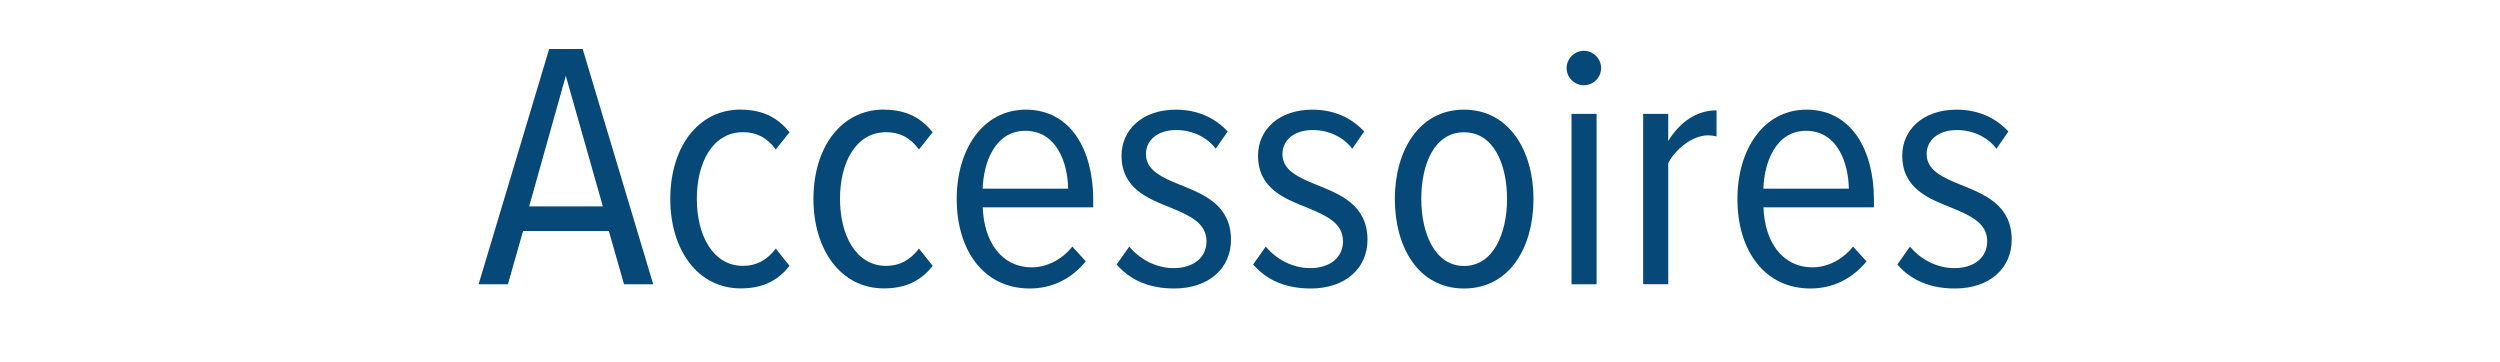
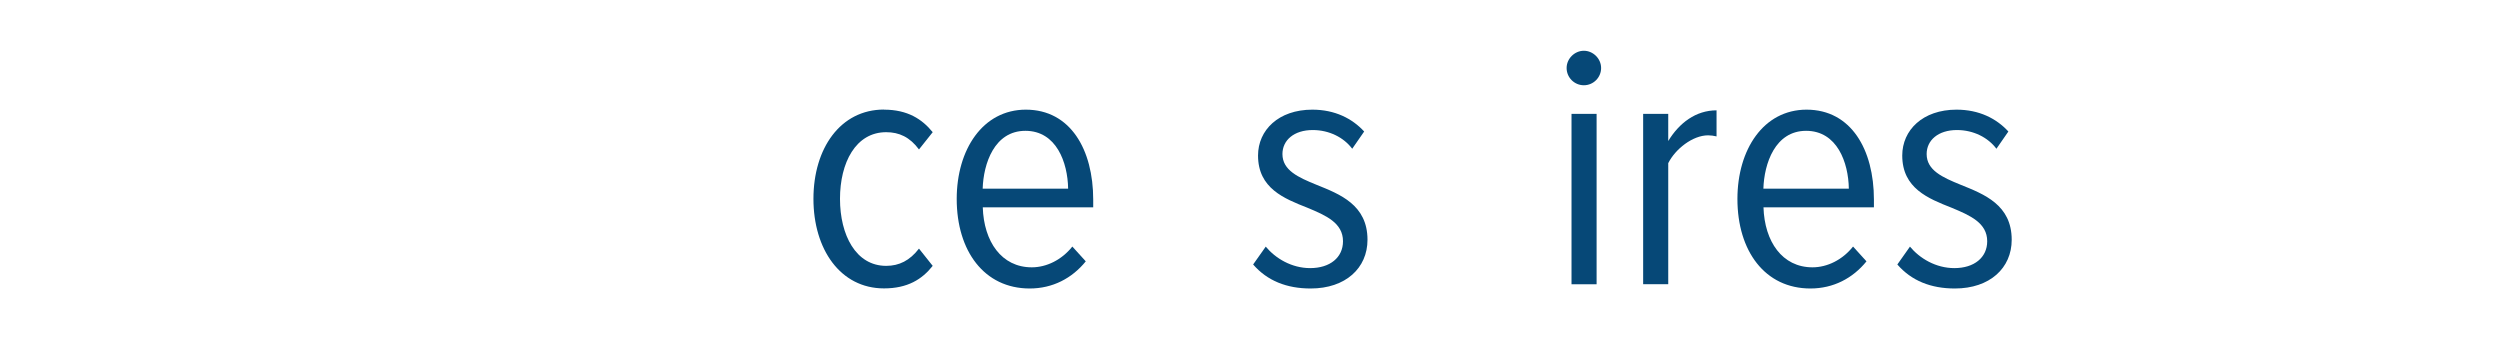
<svg xmlns="http://www.w3.org/2000/svg" id="Calque_1" data-name="Calque 1" viewBox="0 0 255.12 36.99">
  <defs>
    <style> .cls-1 { fill: #064877; } </style>
  </defs>
-   <path class="cls-1" d="m63.68,29.01l-1.55-5.44h-8.75l-1.55,5.44h-2.99l7.2-24.01h3.42l7.2,24.01h-2.99Zm-5.94-21.27l-3.74,13.32h7.52l-3.78-13.32Z" />
-   <path class="cls-1" d="m75.6,11.19c2.41,0,3.89.97,4.97,2.3l-1.4,1.76c-.94-1.26-2.02-1.76-3.35-1.76-3.1,0-4.71,3.1-4.71,6.8s1.62,6.84,4.71,6.84c1.33,0,2.41-.54,3.35-1.76l1.4,1.76c-1.08,1.37-2.56,2.3-4.97,2.3-4.46,0-7.2-4-7.2-9.14s2.74-9.11,7.2-9.11Z" />
  <path class="cls-1" d="m90.21,11.19c2.41,0,3.89.97,4.97,2.3l-1.4,1.76c-.94-1.26-2.02-1.76-3.35-1.76-3.1,0-4.71,3.1-4.71,6.8s1.62,6.84,4.71,6.84c1.33,0,2.41-.54,3.35-1.76l1.4,1.76c-1.08,1.37-2.56,2.3-4.97,2.3-4.46,0-7.2-4-7.2-9.14s2.74-9.11,7.2-9.11Z" />
  <path class="cls-1" d="m104.68,11.19c4.57,0,6.88,4.1,6.88,9.18v.79h-11.27c.11,3.49,1.91,6.12,5,6.12,1.51,0,3.06-.76,4.14-2.12l1.37,1.51c-1.4,1.73-3.38,2.77-5.72,2.77-4.64,0-7.45-3.82-7.45-9.14,0-5.04,2.66-9.11,7.06-9.11Zm-4.39,8.06h8.71c-.04-2.66-1.19-5.9-4.36-5.9s-4.28,3.35-4.36,5.9Z" />
-   <path class="cls-1" d="m115.23,25.16c1.01,1.22,2.66,2.2,4.54,2.2,2.02,0,3.35-1.08,3.35-2.74,0-1.87-1.73-2.63-3.63-3.42-2.38-.94-5.04-1.98-5.04-5.33,0-2.59,2.09-4.68,5.54-4.68,2.3,0,4.07.9,5.29,2.23l-1.22,1.76c-.86-1.15-2.34-1.91-4.03-1.91-1.91,0-3.09,1.04-3.09,2.45,0,1.66,1.62,2.38,3.46,3.13,2.41.97,5.22,2.05,5.22,5.62,0,2.88-2.23,4.97-5.8,4.97-2.45,0-4.43-.79-5.87-2.45l1.3-1.84Z" />
  <path class="cls-1" d="m129.16,25.16c1.01,1.22,2.66,2.2,4.54,2.2,2.02,0,3.35-1.08,3.35-2.74,0-1.87-1.73-2.63-3.63-3.42-2.38-.94-5.04-1.98-5.04-5.33,0-2.59,2.09-4.68,5.54-4.68,2.3,0,4.07.9,5.29,2.23l-1.22,1.76c-.86-1.15-2.34-1.91-4.03-1.91-1.91,0-3.09,1.04-3.09,2.45,0,1.66,1.62,2.38,3.46,3.13,2.41.97,5.22,2.05,5.22,5.62,0,2.88-2.23,4.97-5.8,4.97-2.45,0-4.43-.79-5.87-2.45l1.3-1.84Z" />
-   <path class="cls-1" d="m142.34,20.3c0-4.9,2.45-9.11,7.06-9.11s7.09,4.21,7.09,9.11-2.41,9.14-7.09,9.14-7.06-4.25-7.06-9.14Zm11.45,0c0-3.49-1.33-6.8-4.39-6.8s-4.36,3.31-4.36,6.8,1.37,6.84,4.36,6.84,4.39-3.31,4.39-6.84Z" />
  <path class="cls-1" d="m159.87,6.94c0-.97.83-1.76,1.76-1.76s1.76.79,1.76,1.76-.79,1.76-1.76,1.76-1.76-.79-1.76-1.76Zm.5,22.07V11.62h2.56v17.39h-2.56Z" />
  <path class="cls-1" d="m167.68,29.01V11.62h2.56v2.77c1.12-1.84,2.81-3.13,4.93-3.13v2.66c-.29-.07-.58-.11-.86-.11-1.58,0-3.35,1.4-4.07,2.84v12.35h-2.56Z" />
  <path class="cls-1" d="m184.35,11.19c4.57,0,6.88,4.1,6.88,9.18v.79h-11.27c.11,3.49,1.91,6.12,5,6.12,1.51,0,3.06-.76,4.14-2.12l1.37,1.51c-1.4,1.73-3.38,2.77-5.72,2.77-4.64,0-7.45-3.82-7.45-9.14,0-5.04,2.66-9.11,7.06-9.11Zm-4.39,8.06h8.71c-.04-2.66-1.19-5.9-4.36-5.9s-4.28,3.35-4.36,5.9Z" />
  <path class="cls-1" d="m194.9,25.16c1.01,1.22,2.66,2.2,4.54,2.2,2.02,0,3.35-1.08,3.35-2.74,0-1.87-1.73-2.63-3.63-3.42-2.38-.94-5.04-1.98-5.04-5.33,0-2.59,2.09-4.68,5.54-4.68,2.3,0,4.07.9,5.29,2.23l-1.22,1.76c-.86-1.15-2.34-1.91-4.03-1.91-1.91,0-3.09,1.04-3.09,2.45,0,1.66,1.62,2.38,3.46,3.13,2.41.97,5.22,2.05,5.22,5.62,0,2.88-2.23,4.97-5.8,4.97-2.45,0-4.43-.79-5.87-2.45l1.3-1.84Z" />
</svg>